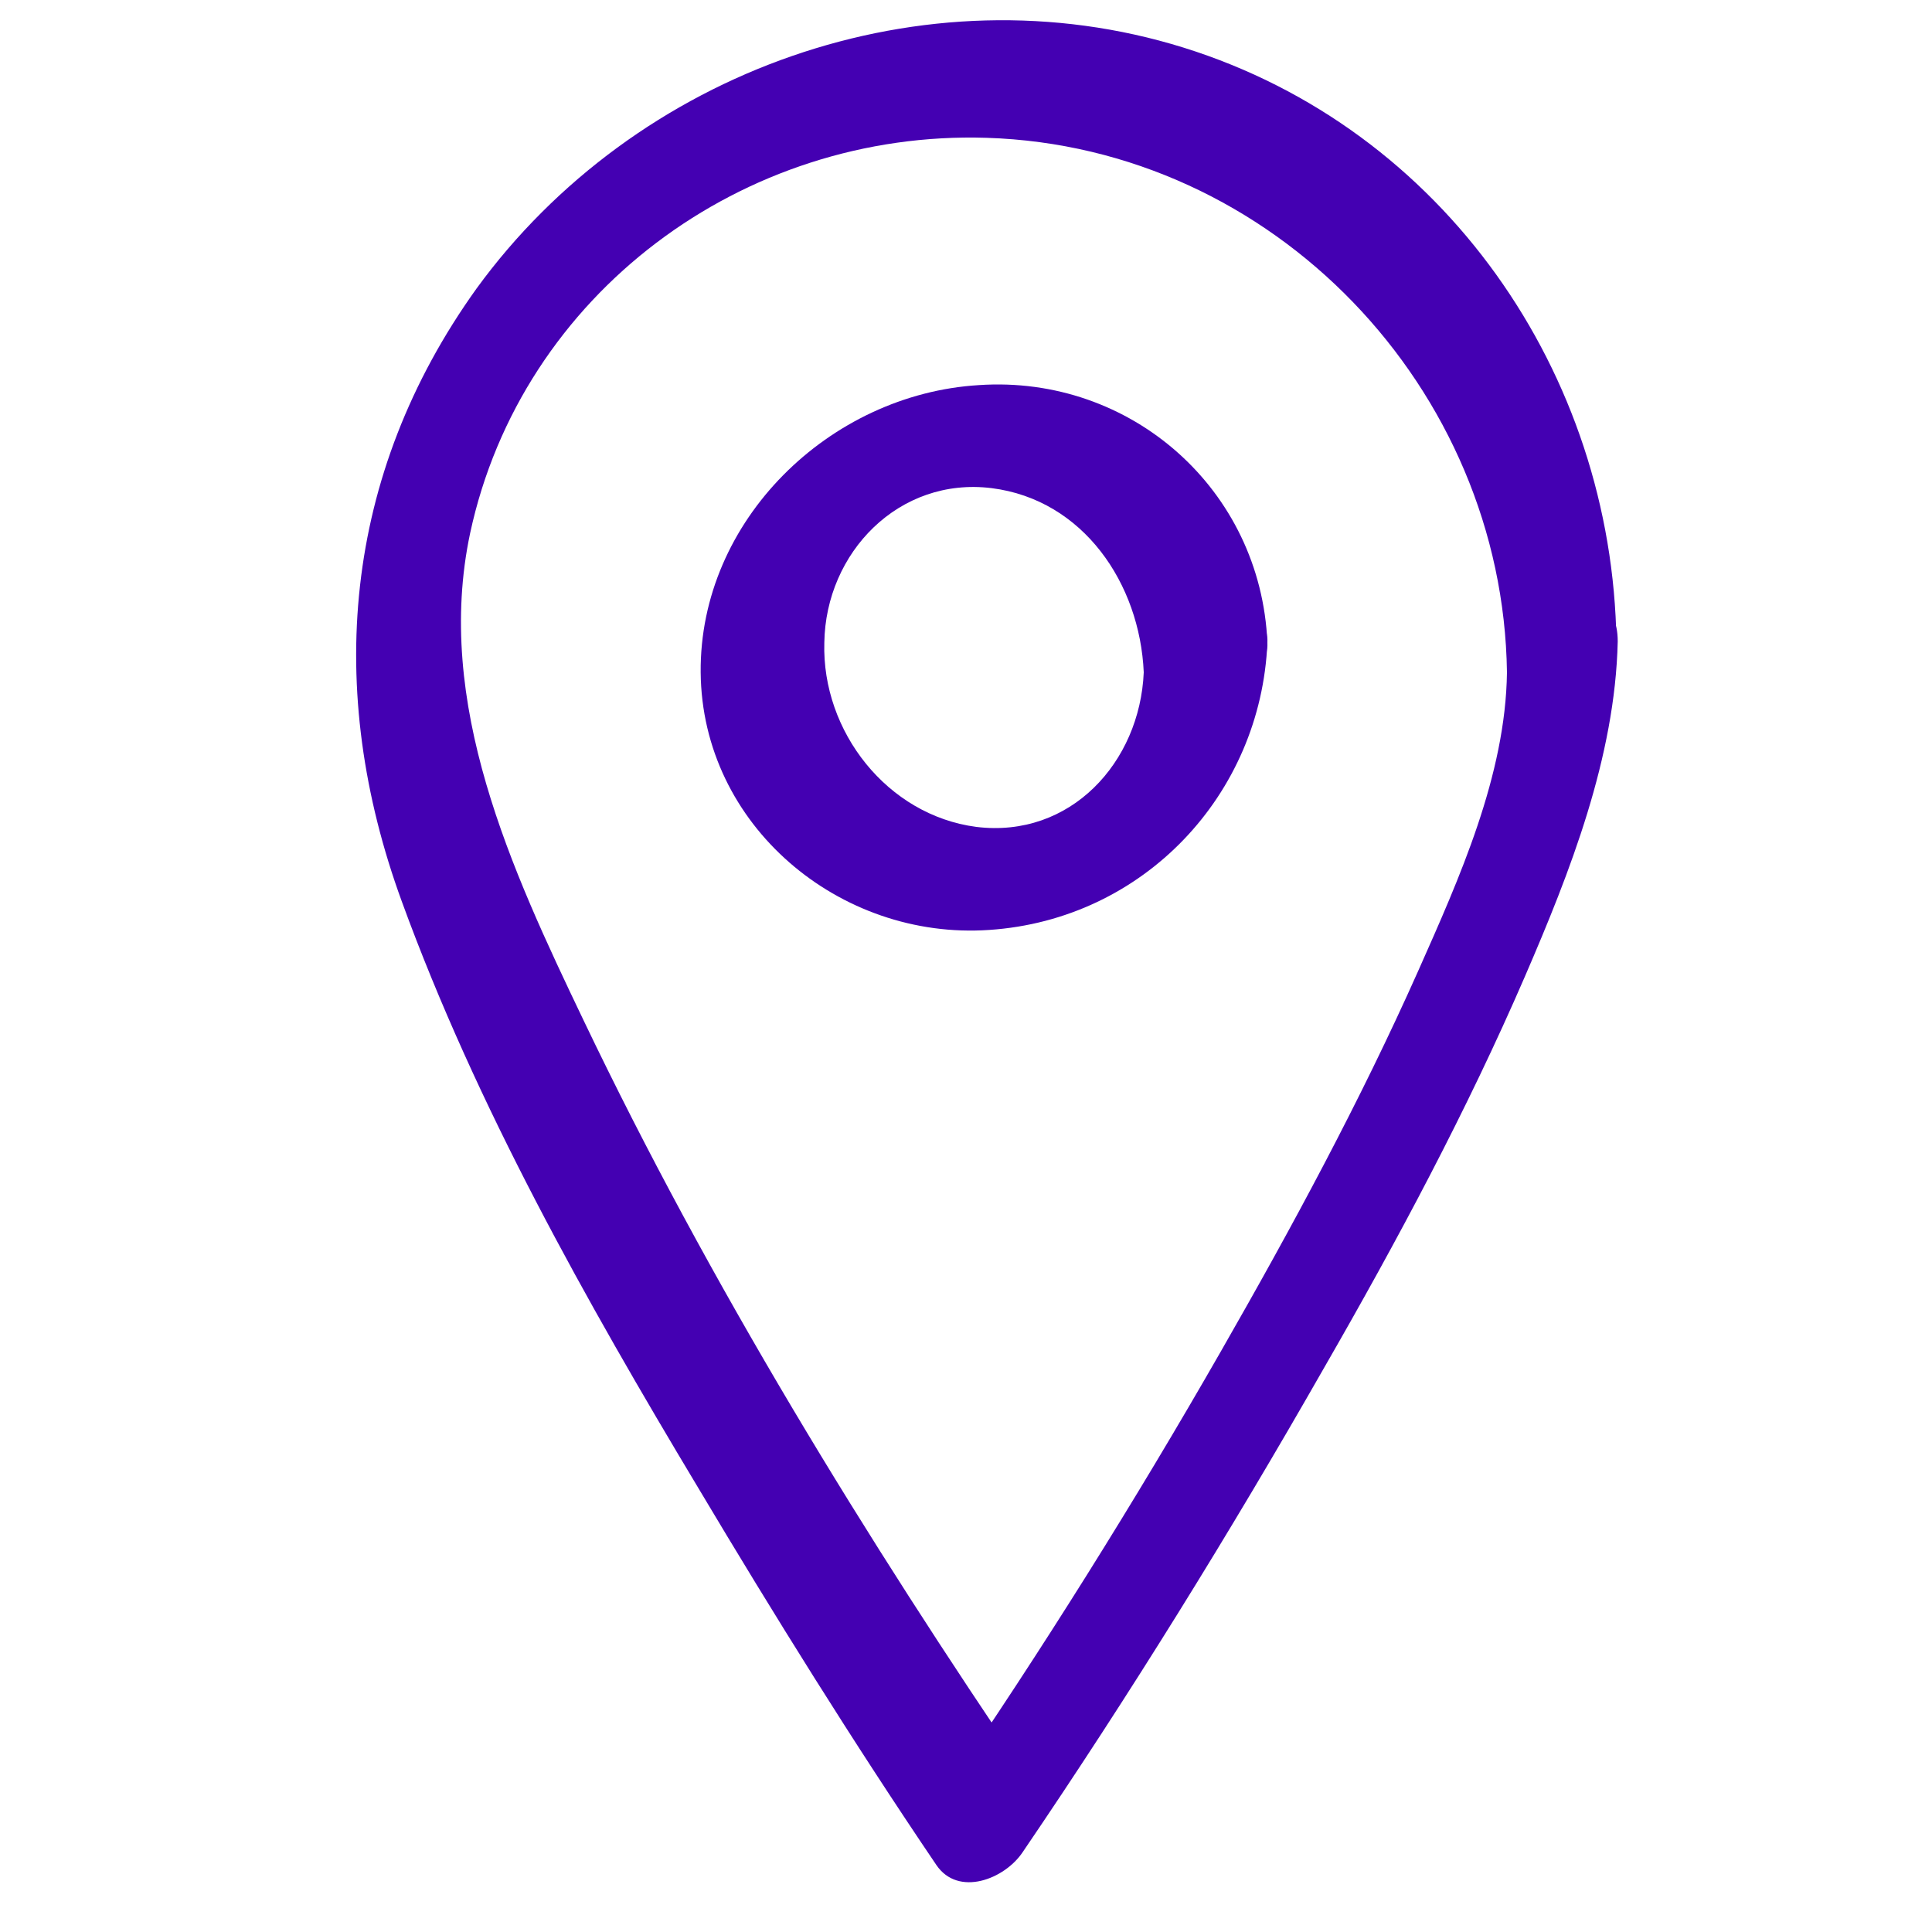
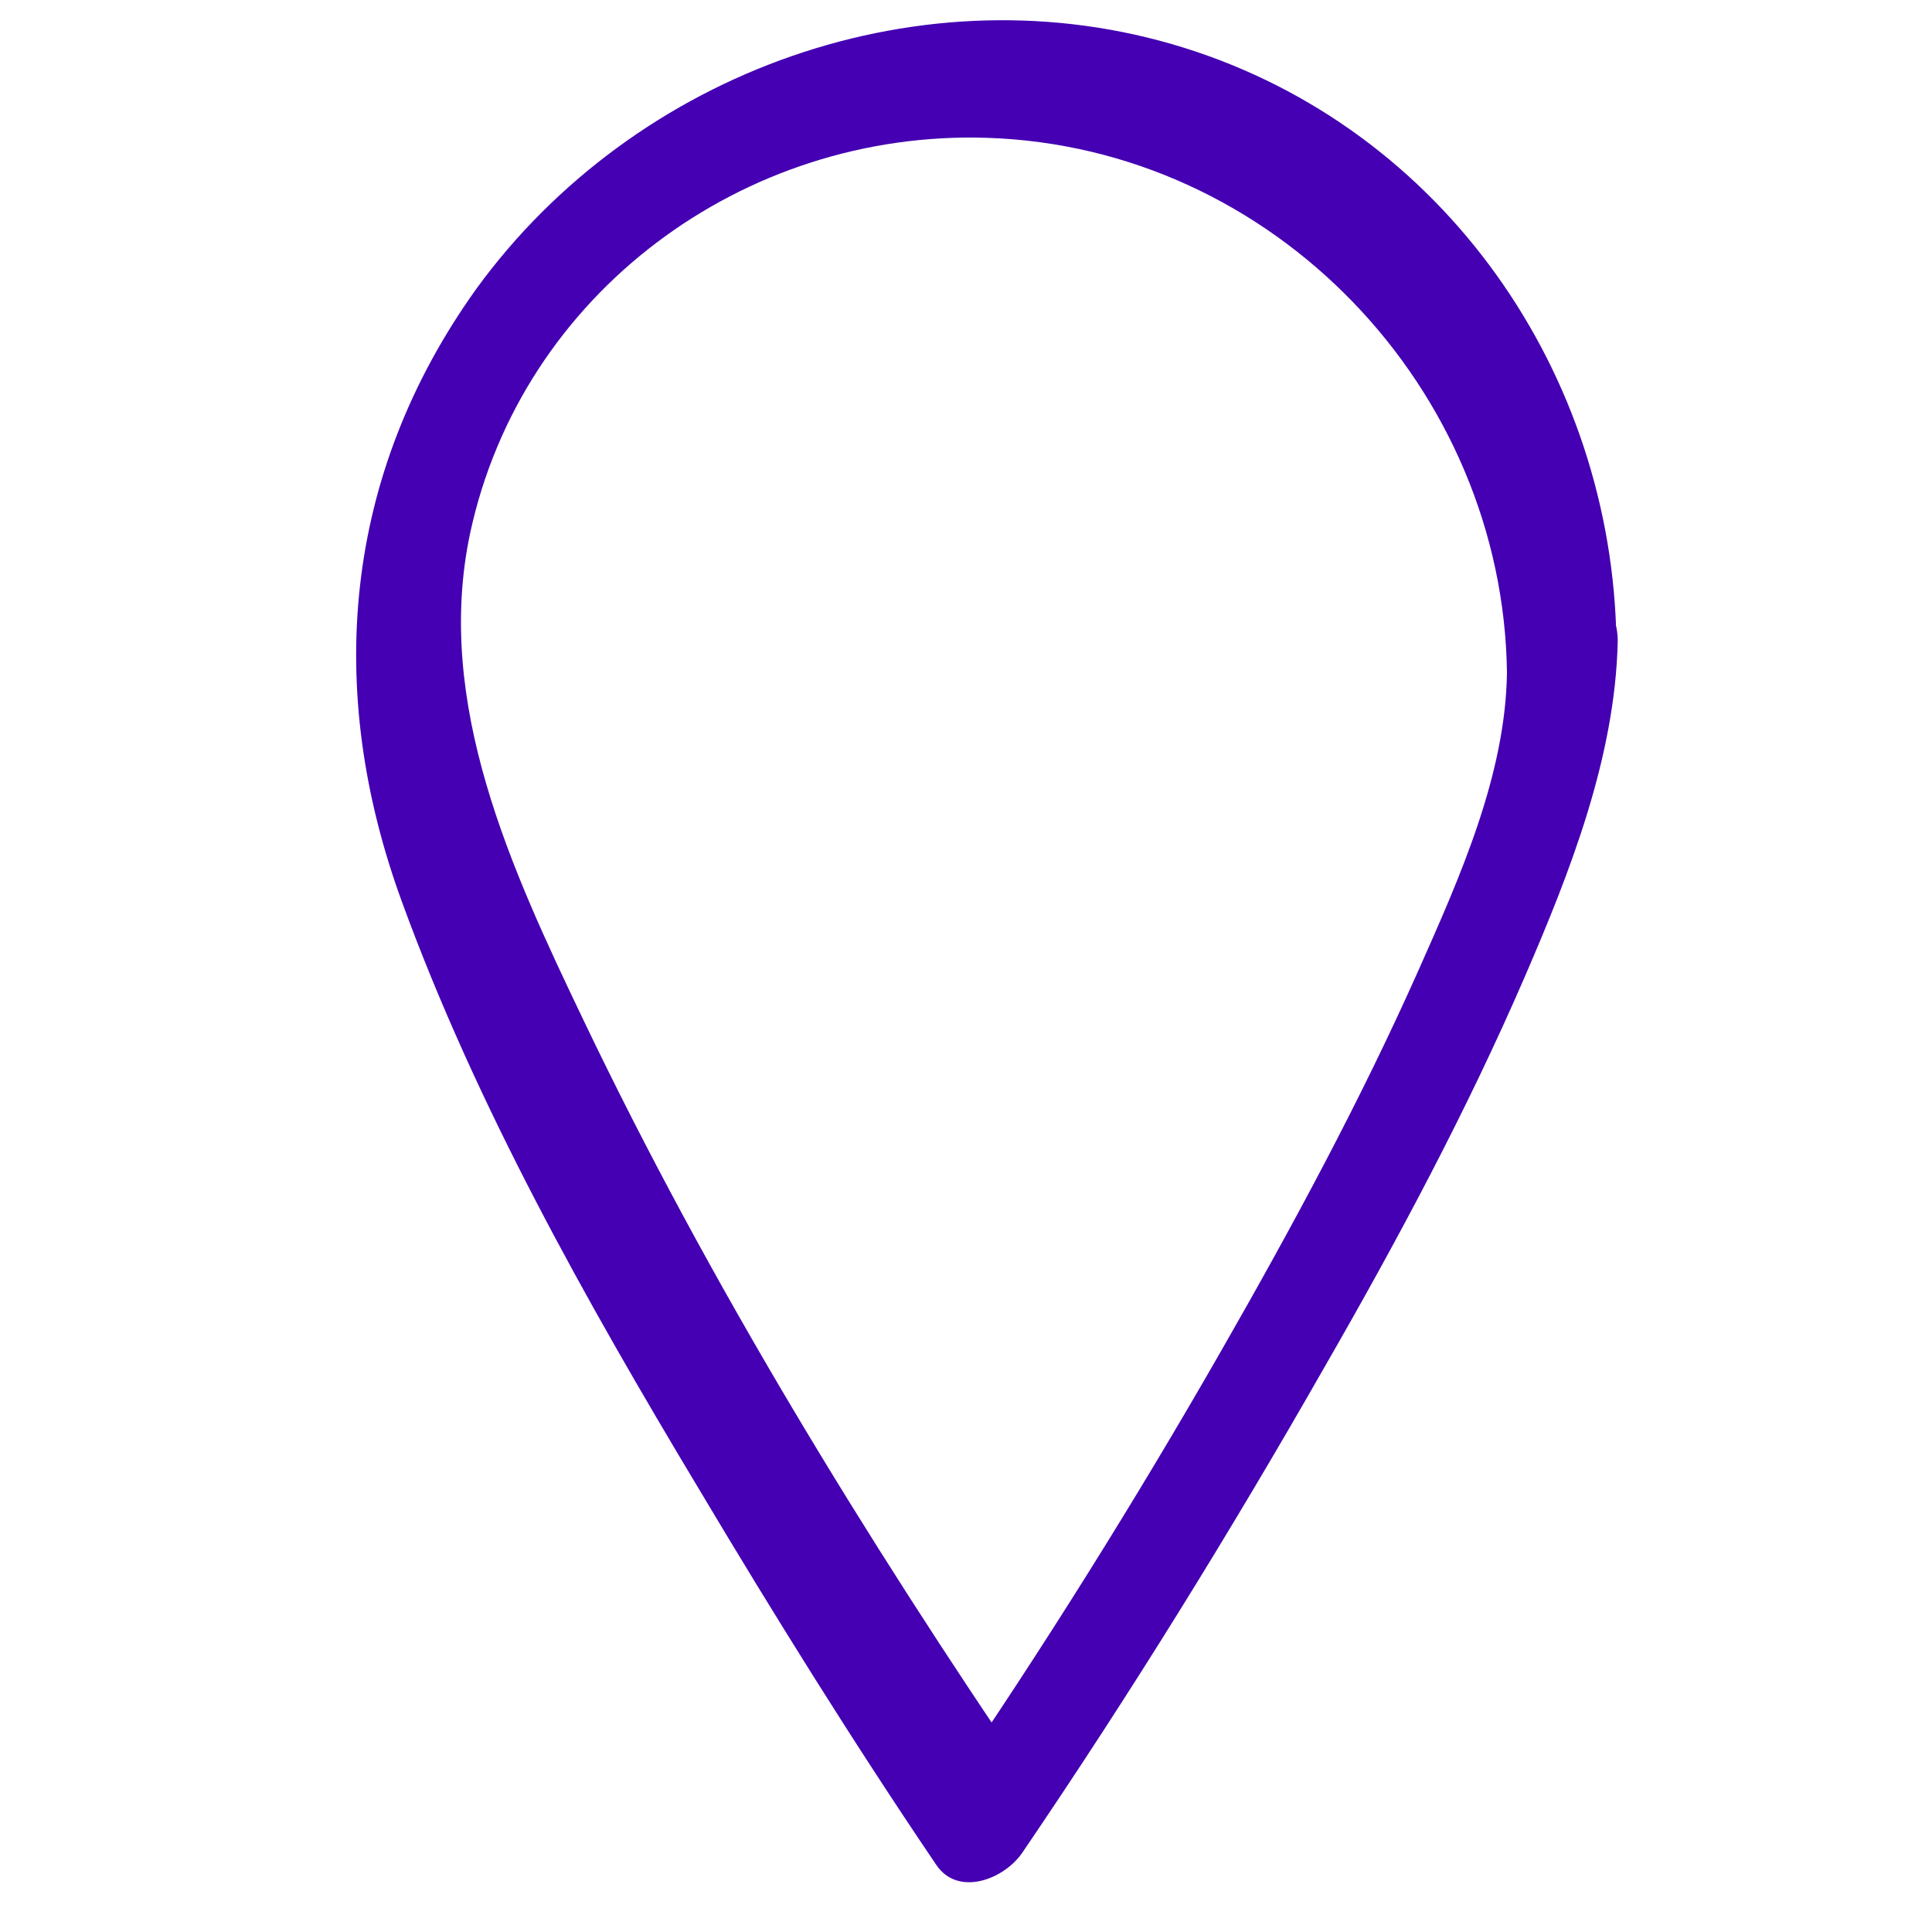
<svg xmlns="http://www.w3.org/2000/svg" viewBox="0 0 150.00 150.00" data-guides="{&quot;vertical&quot;:[],&quot;horizontal&quot;:[]}">
  <defs />
  <path fill="#4400b2" stroke="none" fill-opacity="1" stroke-width="1" stroke-opacity="1" baseline-shift="baseline" color="rgb(51, 51, 51)" class="st0" id="tSvgb06ad95b6c" title="Path 3" d="M117 52.2C116.9 60.2 113.3 68.2 110.1 75.4C105.6 85.5 100.3 95.3 94.8 104.9C88.1 116.6 80.9 128.1 73.3 139.2C75.5 138.9 77.8 138.6 80 138.2C67.2 119.4 55.1 99.7 45.3 79.2C39.7 67.5 33.7 54.6 36.5 41.4C40.5 22.8 57.7 10.1 76.6 10.7C98.9 11.4 116.7 30.2 117 52.2C117.1 58.4 125.6 54.6 125.5 49.8C125.2 29 112.1 10 91.9 3.7C71.7 -2.6 49.3 5.5 37 22.4C26.6 36.9 25.2 53.6 31.2 70C37 85.9 45.5 101 54.2 115.5C60.1 125.4 66.2 135.2 72.7 144.8C74.4 147.3 78 145.9 79.4 143.8C87.7 131.6 95.5 119 102.8 106.2C108.5 96.3 113.9 86.2 118.4 75.8C121.9 67.7 125.4 58.8 125.6 49.8C125.6 43.6 117.1 47.4 117 52.2Z" />
-   <path fill="#4400b2" stroke="none" fill-opacity="1" stroke-width="1" stroke-opacity="1" baseline-shift="baseline" color="rgb(51, 51, 51)" class="st0" id="tSvgf897103ad9" title="Path 4" d="M88.8 52.2C88.5 59.2 83.1 65.1 75.8 64.2C68.9 63.3 63.8 56.8 64 49.9C64.1 42.9 69.8 37 77 37.9C84.1 38.8 88.5 45.3 88.8 52.2C89 57.5 98.6 54.7 98.4 49.9C97.9 38 87.8 29.1 76 29.9C64.4 30.6 54.3 40.4 54.4 52.2C54.5 64.1 65.2 73 76.8 72.2C88.8 71.4 97.9 61.7 98.4 49.9C98.6 44.7 89 47.4 88.8 52.2Z" />
</svg>